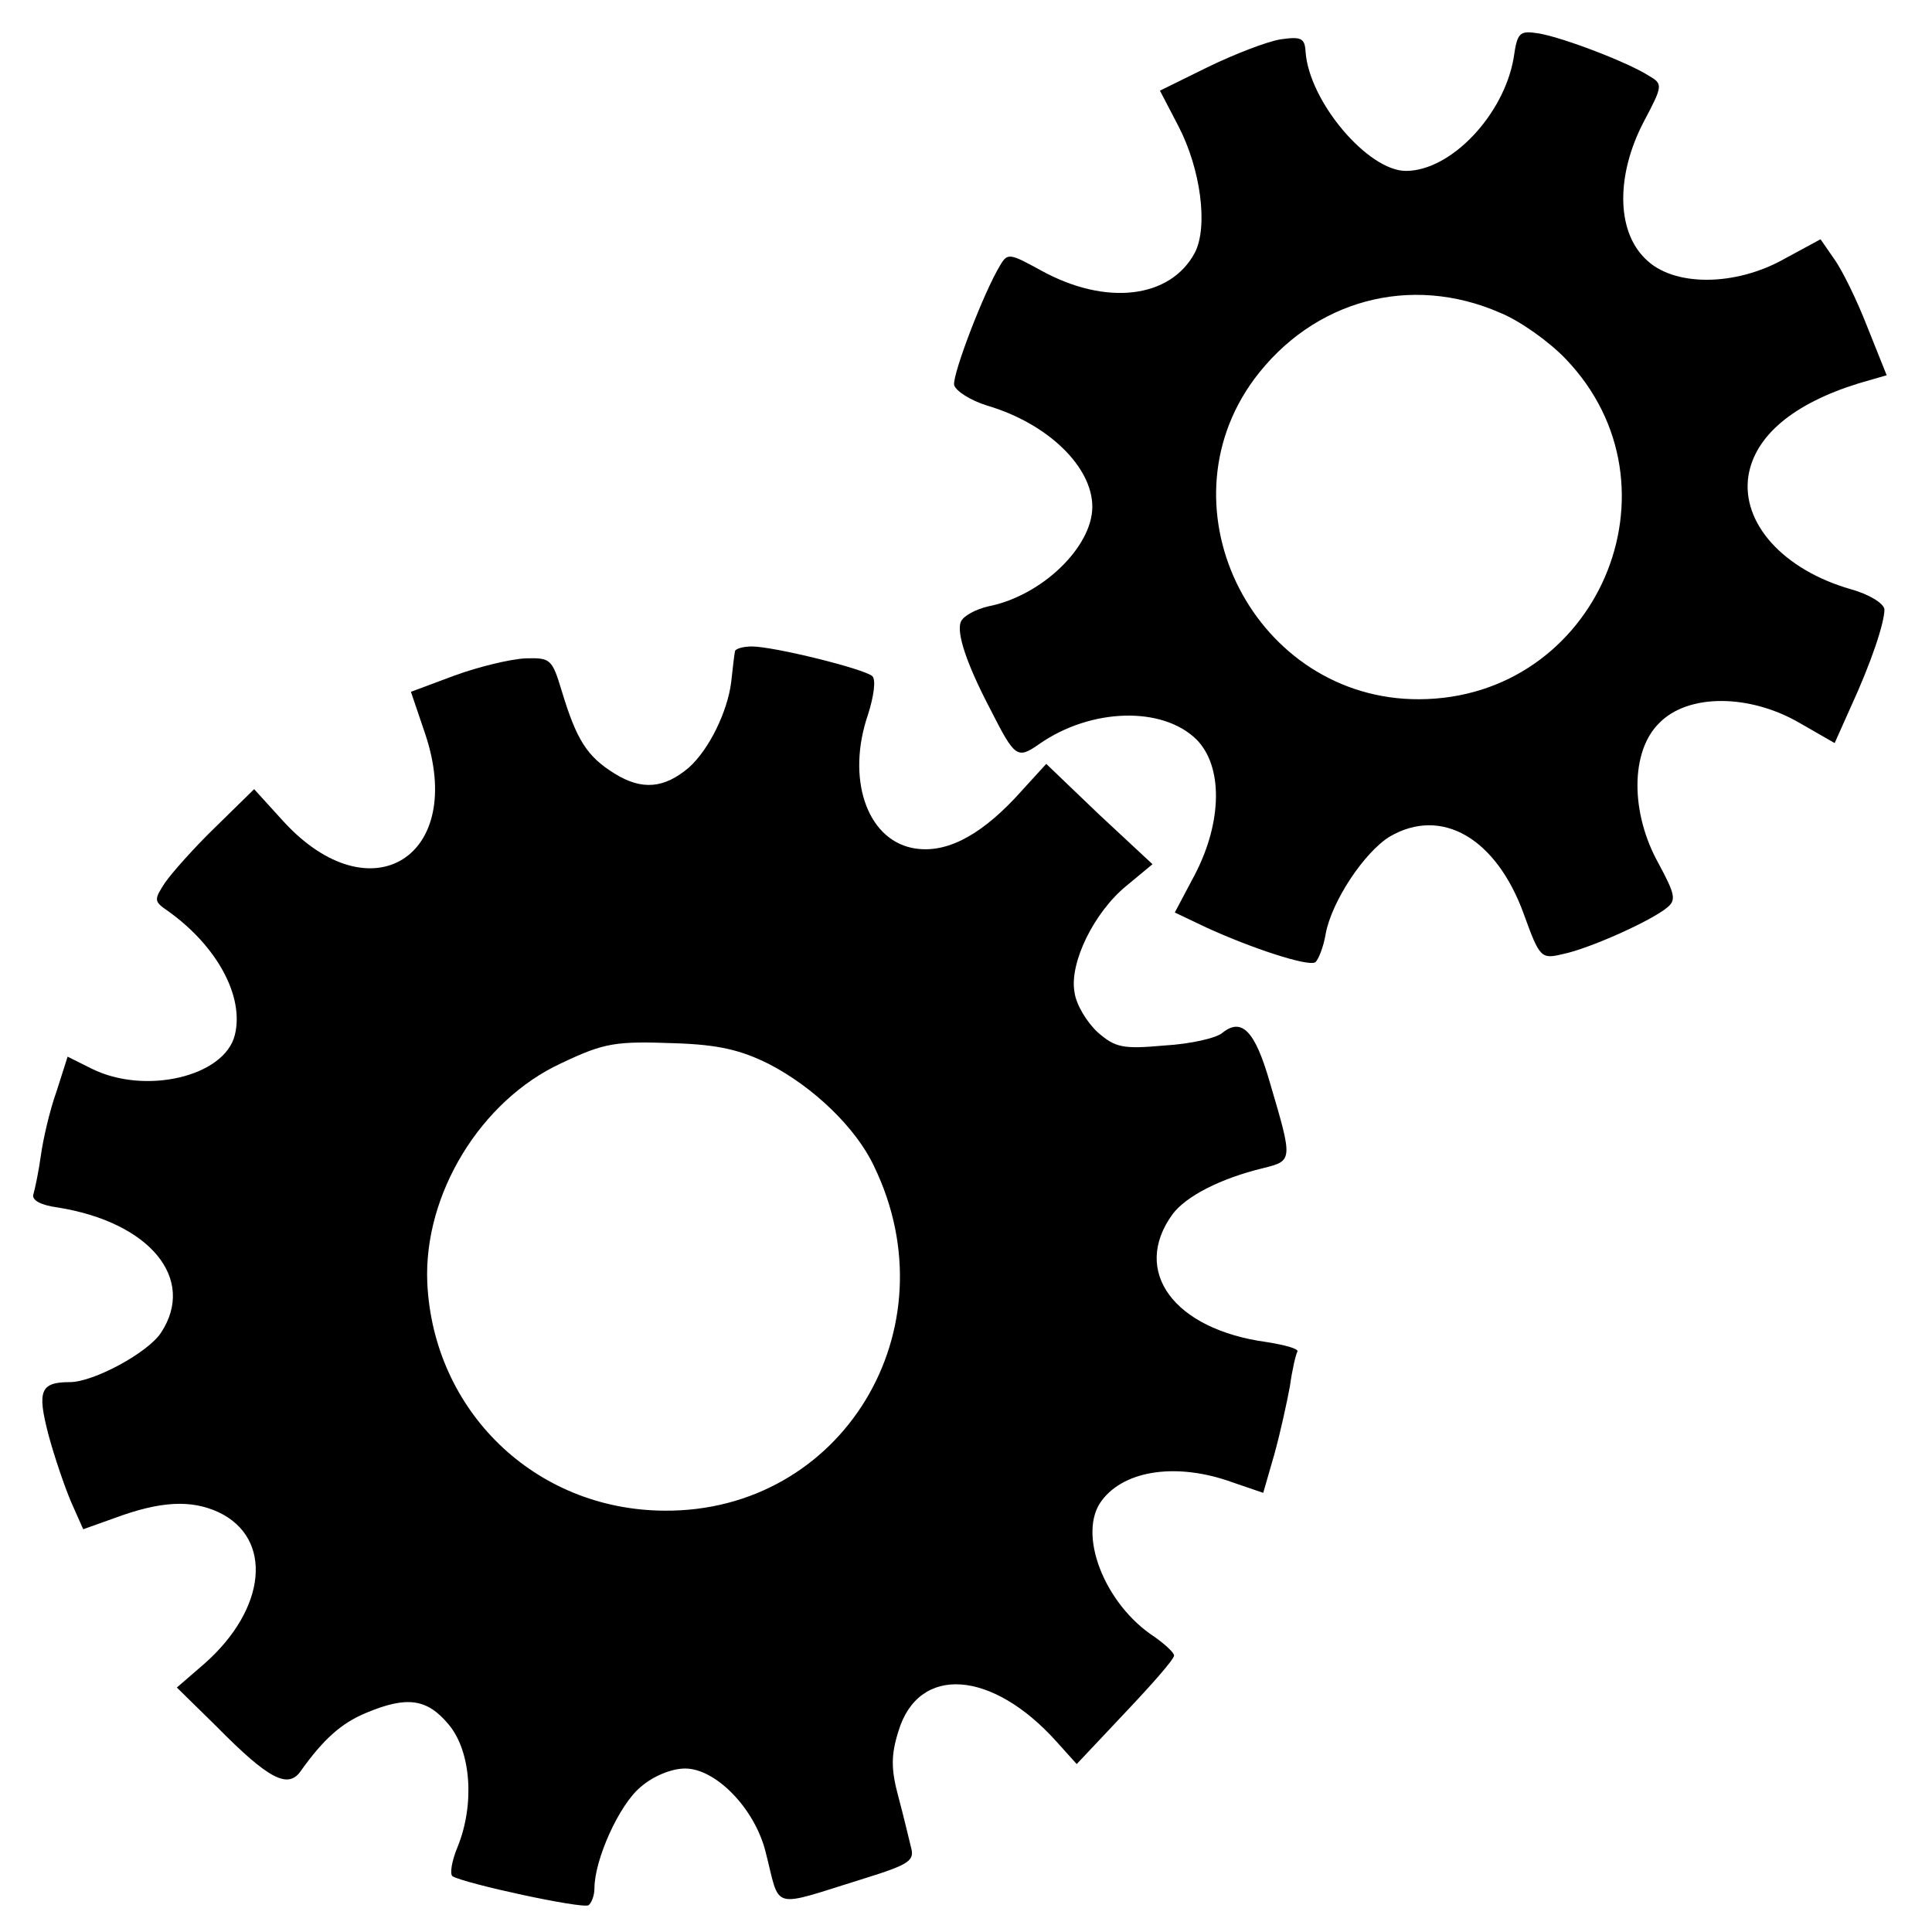
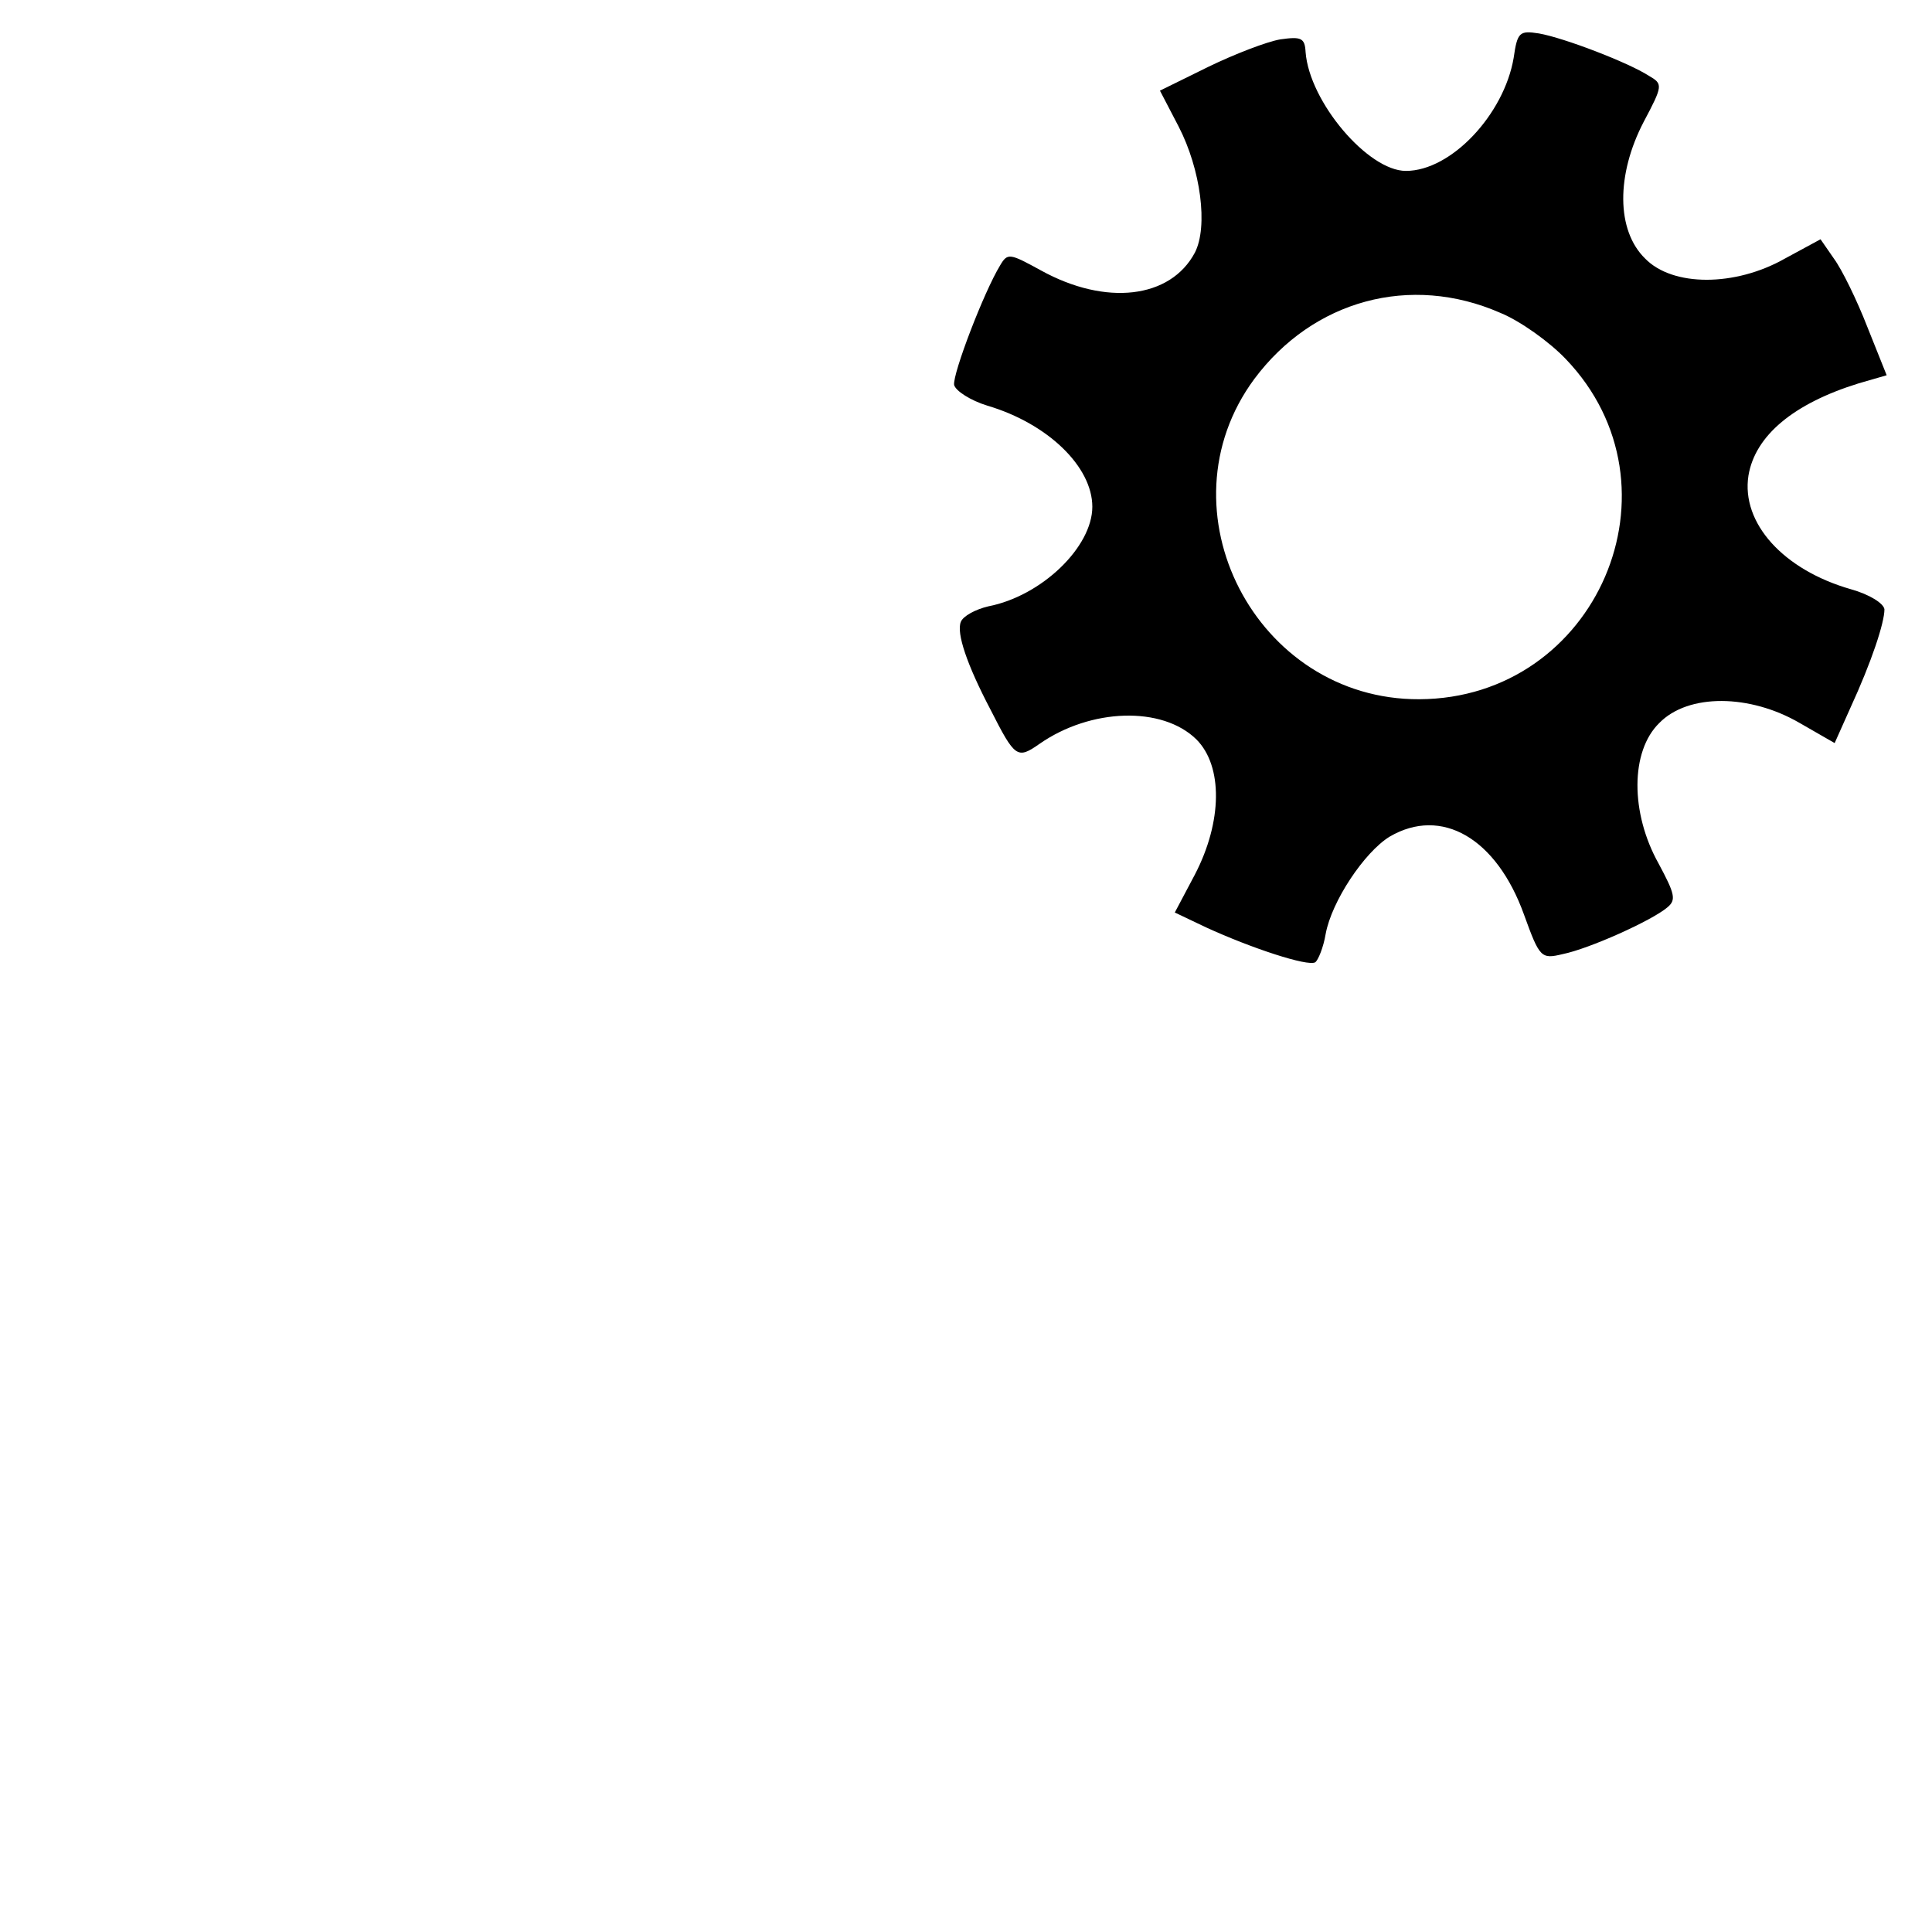
<svg xmlns="http://www.w3.org/2000/svg" version="1" width="346.667" height="346.667" viewBox="0 0 260 260">
  <path d="M203.7 7.8c-1.3 7.6-8.4 15.2-14.5 15.2-5.1 0-13-9.3-13.5-16-.1-1.9-.6-2.1-3.4-1.7-1.8.3-6.2 2-9.7 3.7l-6.5 3.2 2.5 4.8c3 5.8 4 13.5 2.2 17-3.3 6.2-12 7.2-20.7 2.4-4.2-2.3-4.5-2.4-5.5-.7-2.2 3.6-6.4 14.6-6.2 16.1.2.8 2.2 2.1 4.5 2.8C141 57 147 62.8 147 68.2s-6.8 12-14 13.4c-1.7.4-3.4 1.3-3.7 2.1-.6 1.5.8 5.7 4 11.8 3.3 6.5 3.6 6.7 6.6 4.6 6.9-4.8 16.5-5.1 21.1-.6 3.6 3.6 3.5 11.1-.2 18.2l-2.7 5.1 4.2 2c6.1 2.8 13.7 5.3 14.7 4.7.4-.3 1.1-2 1.4-3.8.8-4.4 5.2-11 8.6-13.1 7-4.1 14.4.2 18.1 10.5 2.1 5.8 2.3 6 5.2 5.3 3.5-.7 12-4.5 14.1-6.3 1.2-1 1-1.8-1.2-5.9-3.8-6.8-3.8-15.1.1-18.9 3.9-4 12.2-3.9 18.9 0l4.7 2.7 2.1-4.7c2.9-6.3 4.6-11.5 4.6-13.3-.1-.8-2-2-4.5-2.7-9.1-2.6-14.8-8.9-13.8-15.3.9-5.4 6.1-9.7 14.8-12.4l3.8-1.1-2.6-6.5c-1.4-3.6-3.4-7.7-4.5-9.2l-1.8-2.6-4.8 2.6c-6.7 3.8-15.1 3.8-18.8 0-3.9-3.8-3.9-11.3-.2-18.4 2.6-4.9 2.6-5.1.7-6.2-2.8-1.8-11.4-5.1-14.8-5.7-2.6-.4-2.9-.2-3.4 3.3zm-1.8 34.3c2.7 1.1 6.6 3.9 8.8 6.2 16.5 17.2 4.2 45.7-19.7 45.8-22 .1-35.2-25.5-22.2-43.1 7.9-10.6 21-14.2 33.1-8.9z" />
-   <path d="M98.9 87.7c-.1.5-.3 2.3-.5 4.1-.5 4-3 9.1-5.7 11.5-3.3 2.8-6.3 3.1-10 .8s-5.1-4.5-7.1-11.1c-1.3-4.3-1.5-4.5-4.9-4.4-2 .1-6.2 1.1-9.5 2.3l-5.9 2.2 1.9 5.6c5.6 16.6-7.3 24.6-19 11.9l-4-4.4-5.2 5.1c-2.9 2.8-5.9 6.2-6.8 7.5-1.5 2.3-1.5 2.5.4 3.8 6.6 4.7 10.3 11.5 9 16.7-1.4 5.6-12.1 8.1-19.3 4.5l-3.2-1.6-1.5 4.7c-.9 2.5-1.8 6.4-2.1 8.6-.3 2.2-.8 4.5-1 5.2-.3.8 1 1.5 3.3 1.8 12.4 2 18.6 9.6 13.9 16.8C20 182 12.6 186 9.4 186c-4 0-4.4 1.2-2.9 7 .8 3 2.2 7.1 3.1 9.2l1.6 3.6 4.2-1.5c6.2-2.3 10.3-2.5 14-.8 7.4 3.5 6.5 13-1.9 20.4l-3.7 3.2 5.4 5.3c7 7.1 9.6 8.4 11.3 5.9 3-4.2 5.4-6.4 8.8-7.8 5.5-2.3 8.2-1.9 11.1 1.6 3 3.6 3.5 10.7 1.2 16.4-.8 1.9-1.1 3.7-.7 4 1.7 1 17.4 4.4 18.3 3.9.4-.3.8-1.3.8-2.3 0-3.8 3.3-11.2 6.2-13.6 1.7-1.5 4.2-2.5 6-2.5 4.1 0 9.3 5.3 10.8 11.1 2.1 8.1.4 7.7 13.3 3.7 6.1-1.9 6.8-2.4 6.3-4.2-.3-1.2-1-4.2-1.7-6.8-1-3.7-1-5.6 0-8.8 2.7-9 12.6-8.3 21.3 1.4l2.7 3 6.5-6.9c3.6-3.8 6.6-7.2 6.6-7.7 0-.4-1.2-1.5-2.6-2.5-6.8-4.4-10.5-14-7.1-18.4 3.1-4.1 10.2-5.1 17.6-2.4l4.1 1.4 1.5-5.2c.8-2.9 1.7-7 2.1-9.2.3-2.2.8-4.3 1-4.6.2-.4-1.7-.9-4.2-1.3-12.4-1.7-18.2-9.5-12.6-17.2 1.8-2.4 6.4-4.8 12.2-6.2 4-1 4-1 .9-11.5-2-7-3.8-8.8-6.4-6.7-.8.7-4.3 1.5-7.8 1.7-5.6.5-6.6.3-9-1.8-1.4-1.3-2.9-3.7-3.1-5.4-.7-3.9 2.6-10.7 7-14.3l3.5-2.9-7.2-6.7-7.1-6.8-4.2 4.6c-5 5.3-9.6 7.6-13.9 6.7-6.1-1.3-8.8-9.4-5.9-17.9.8-2.5 1.1-4.7.6-5.2-1.1-1-13.3-4-16.2-4-1.2 0-2.3.3-2.3.7zm4.6 55.5c6 3.1 11.7 8.6 14.1 13.7 10.7 22-4.3 46.6-28.2 46.4-17.4-.1-31.1-13.4-31.9-30.7-.5-11.9 7.2-24.5 18-29.5 5.9-2.8 7.3-3 15.5-2.7 5.7.2 8.7.9 12.5 2.8z" />
</svg>